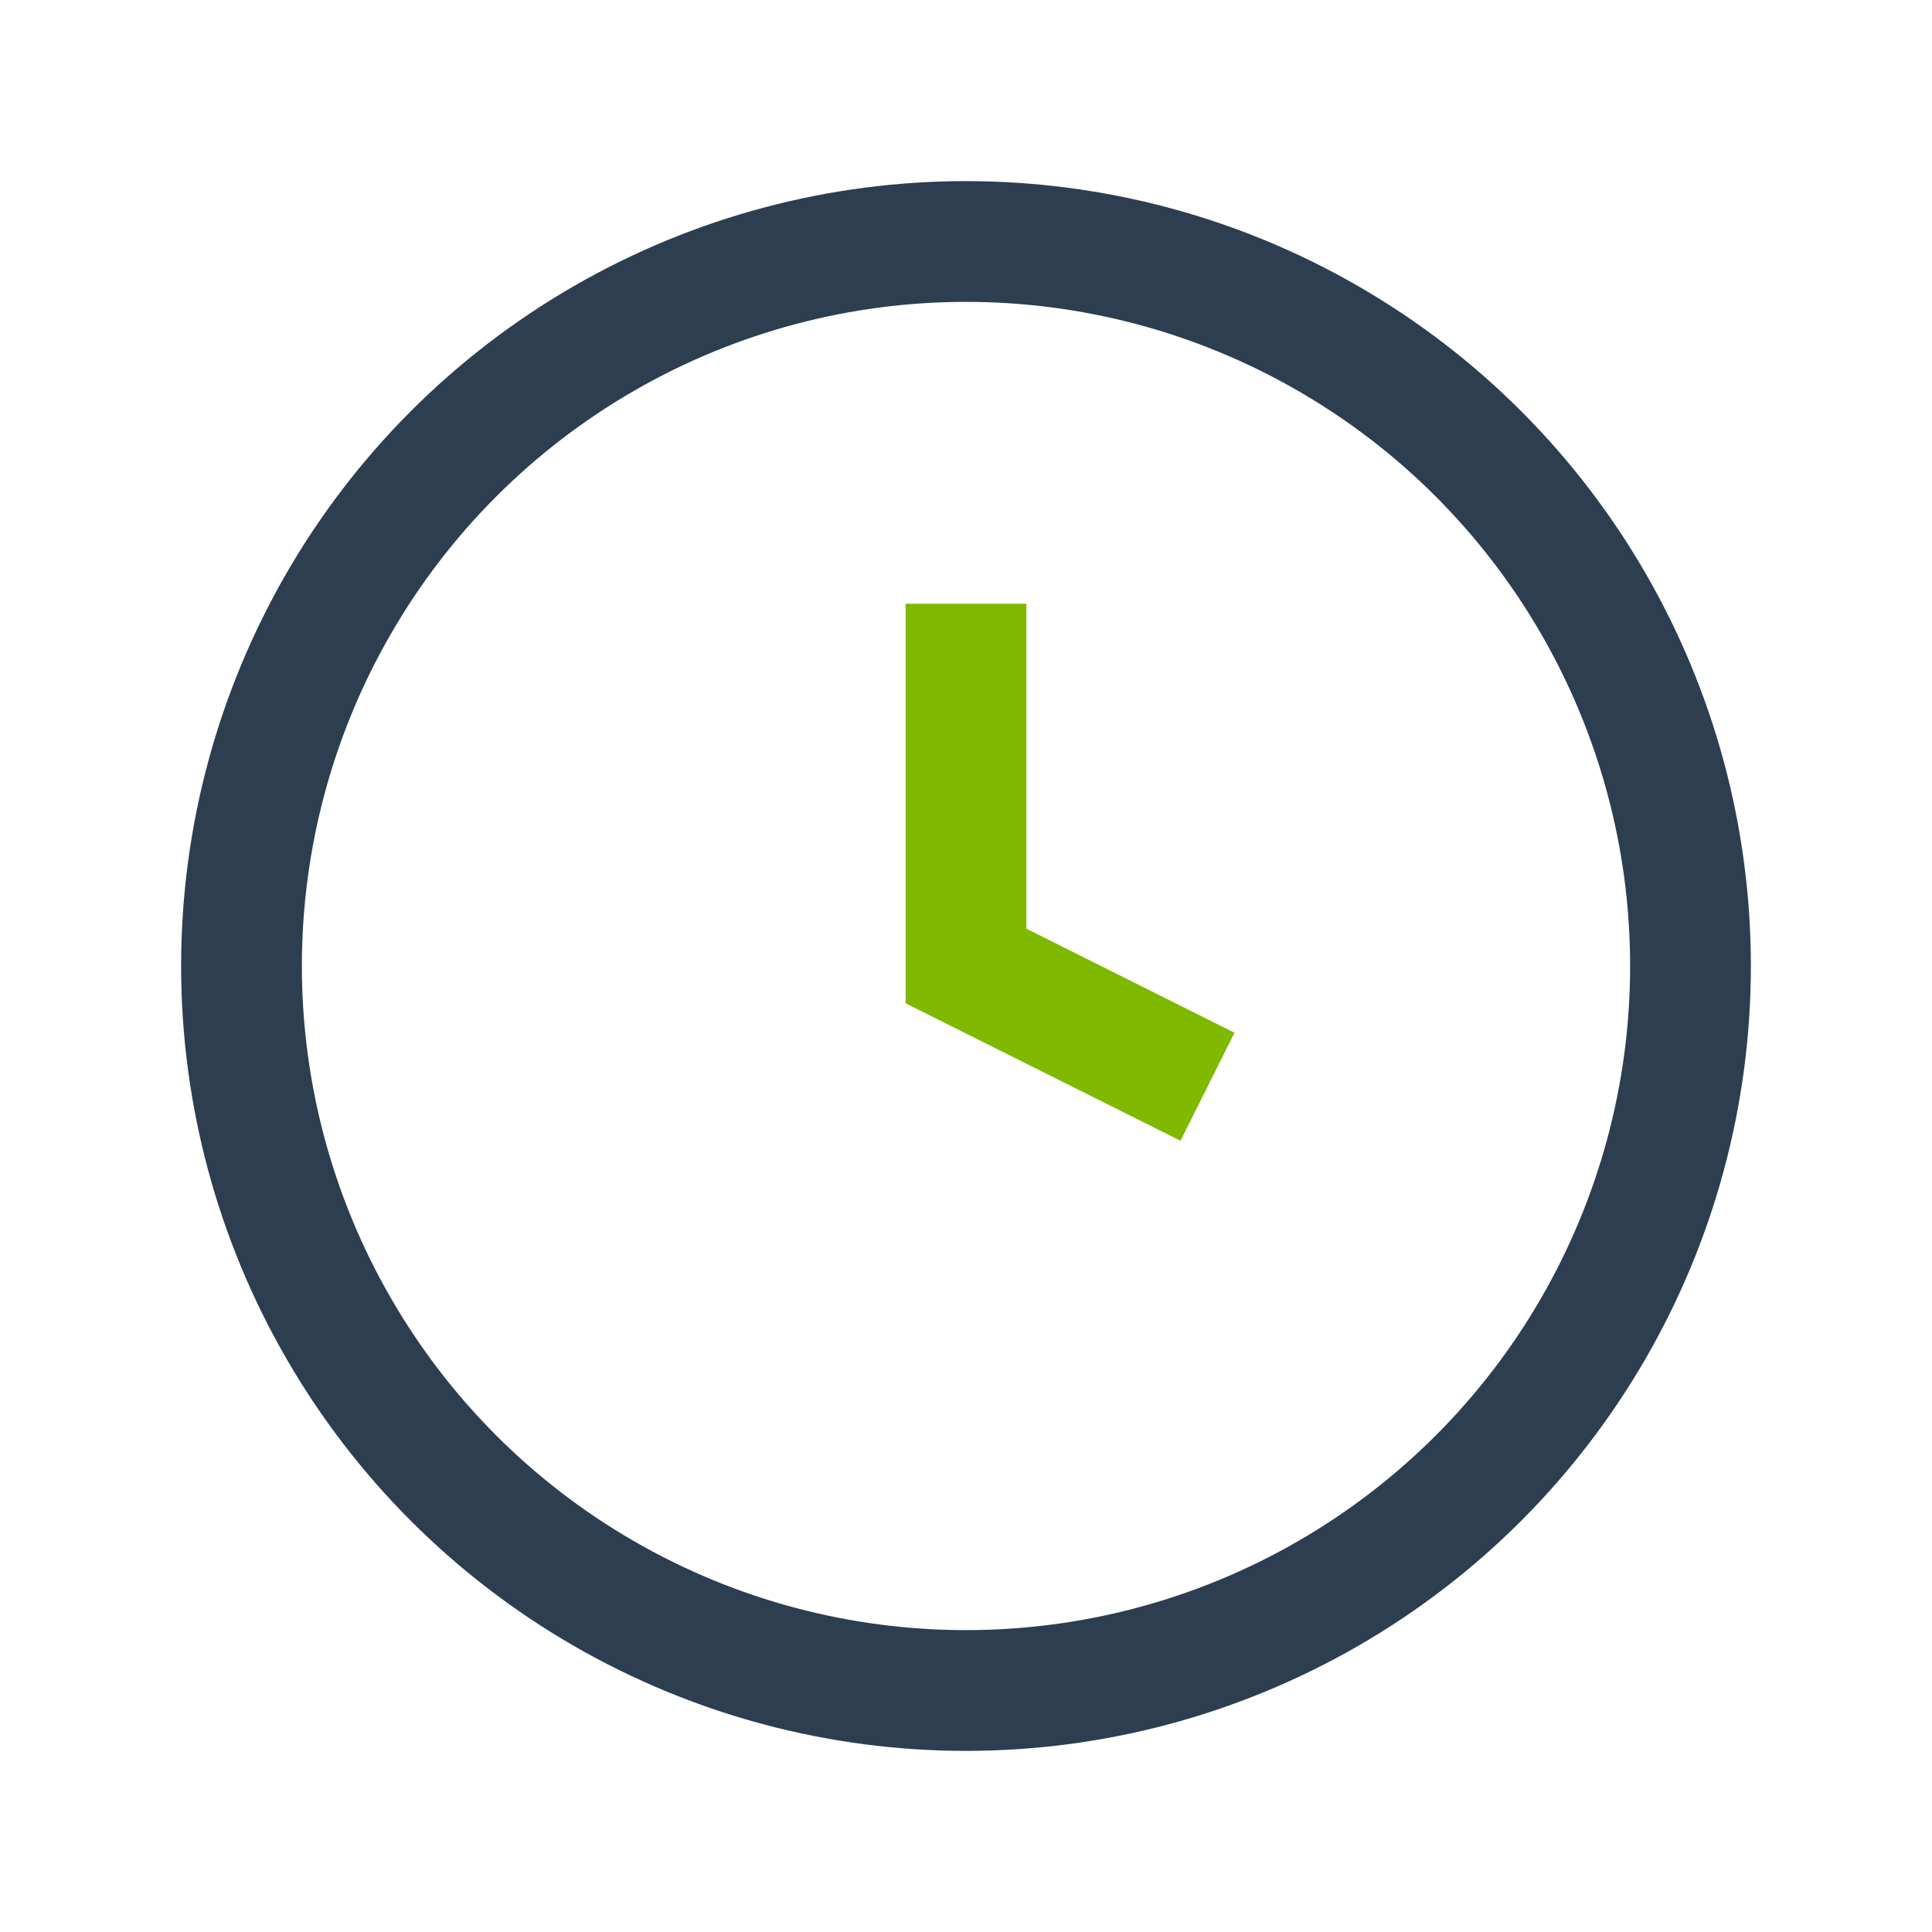
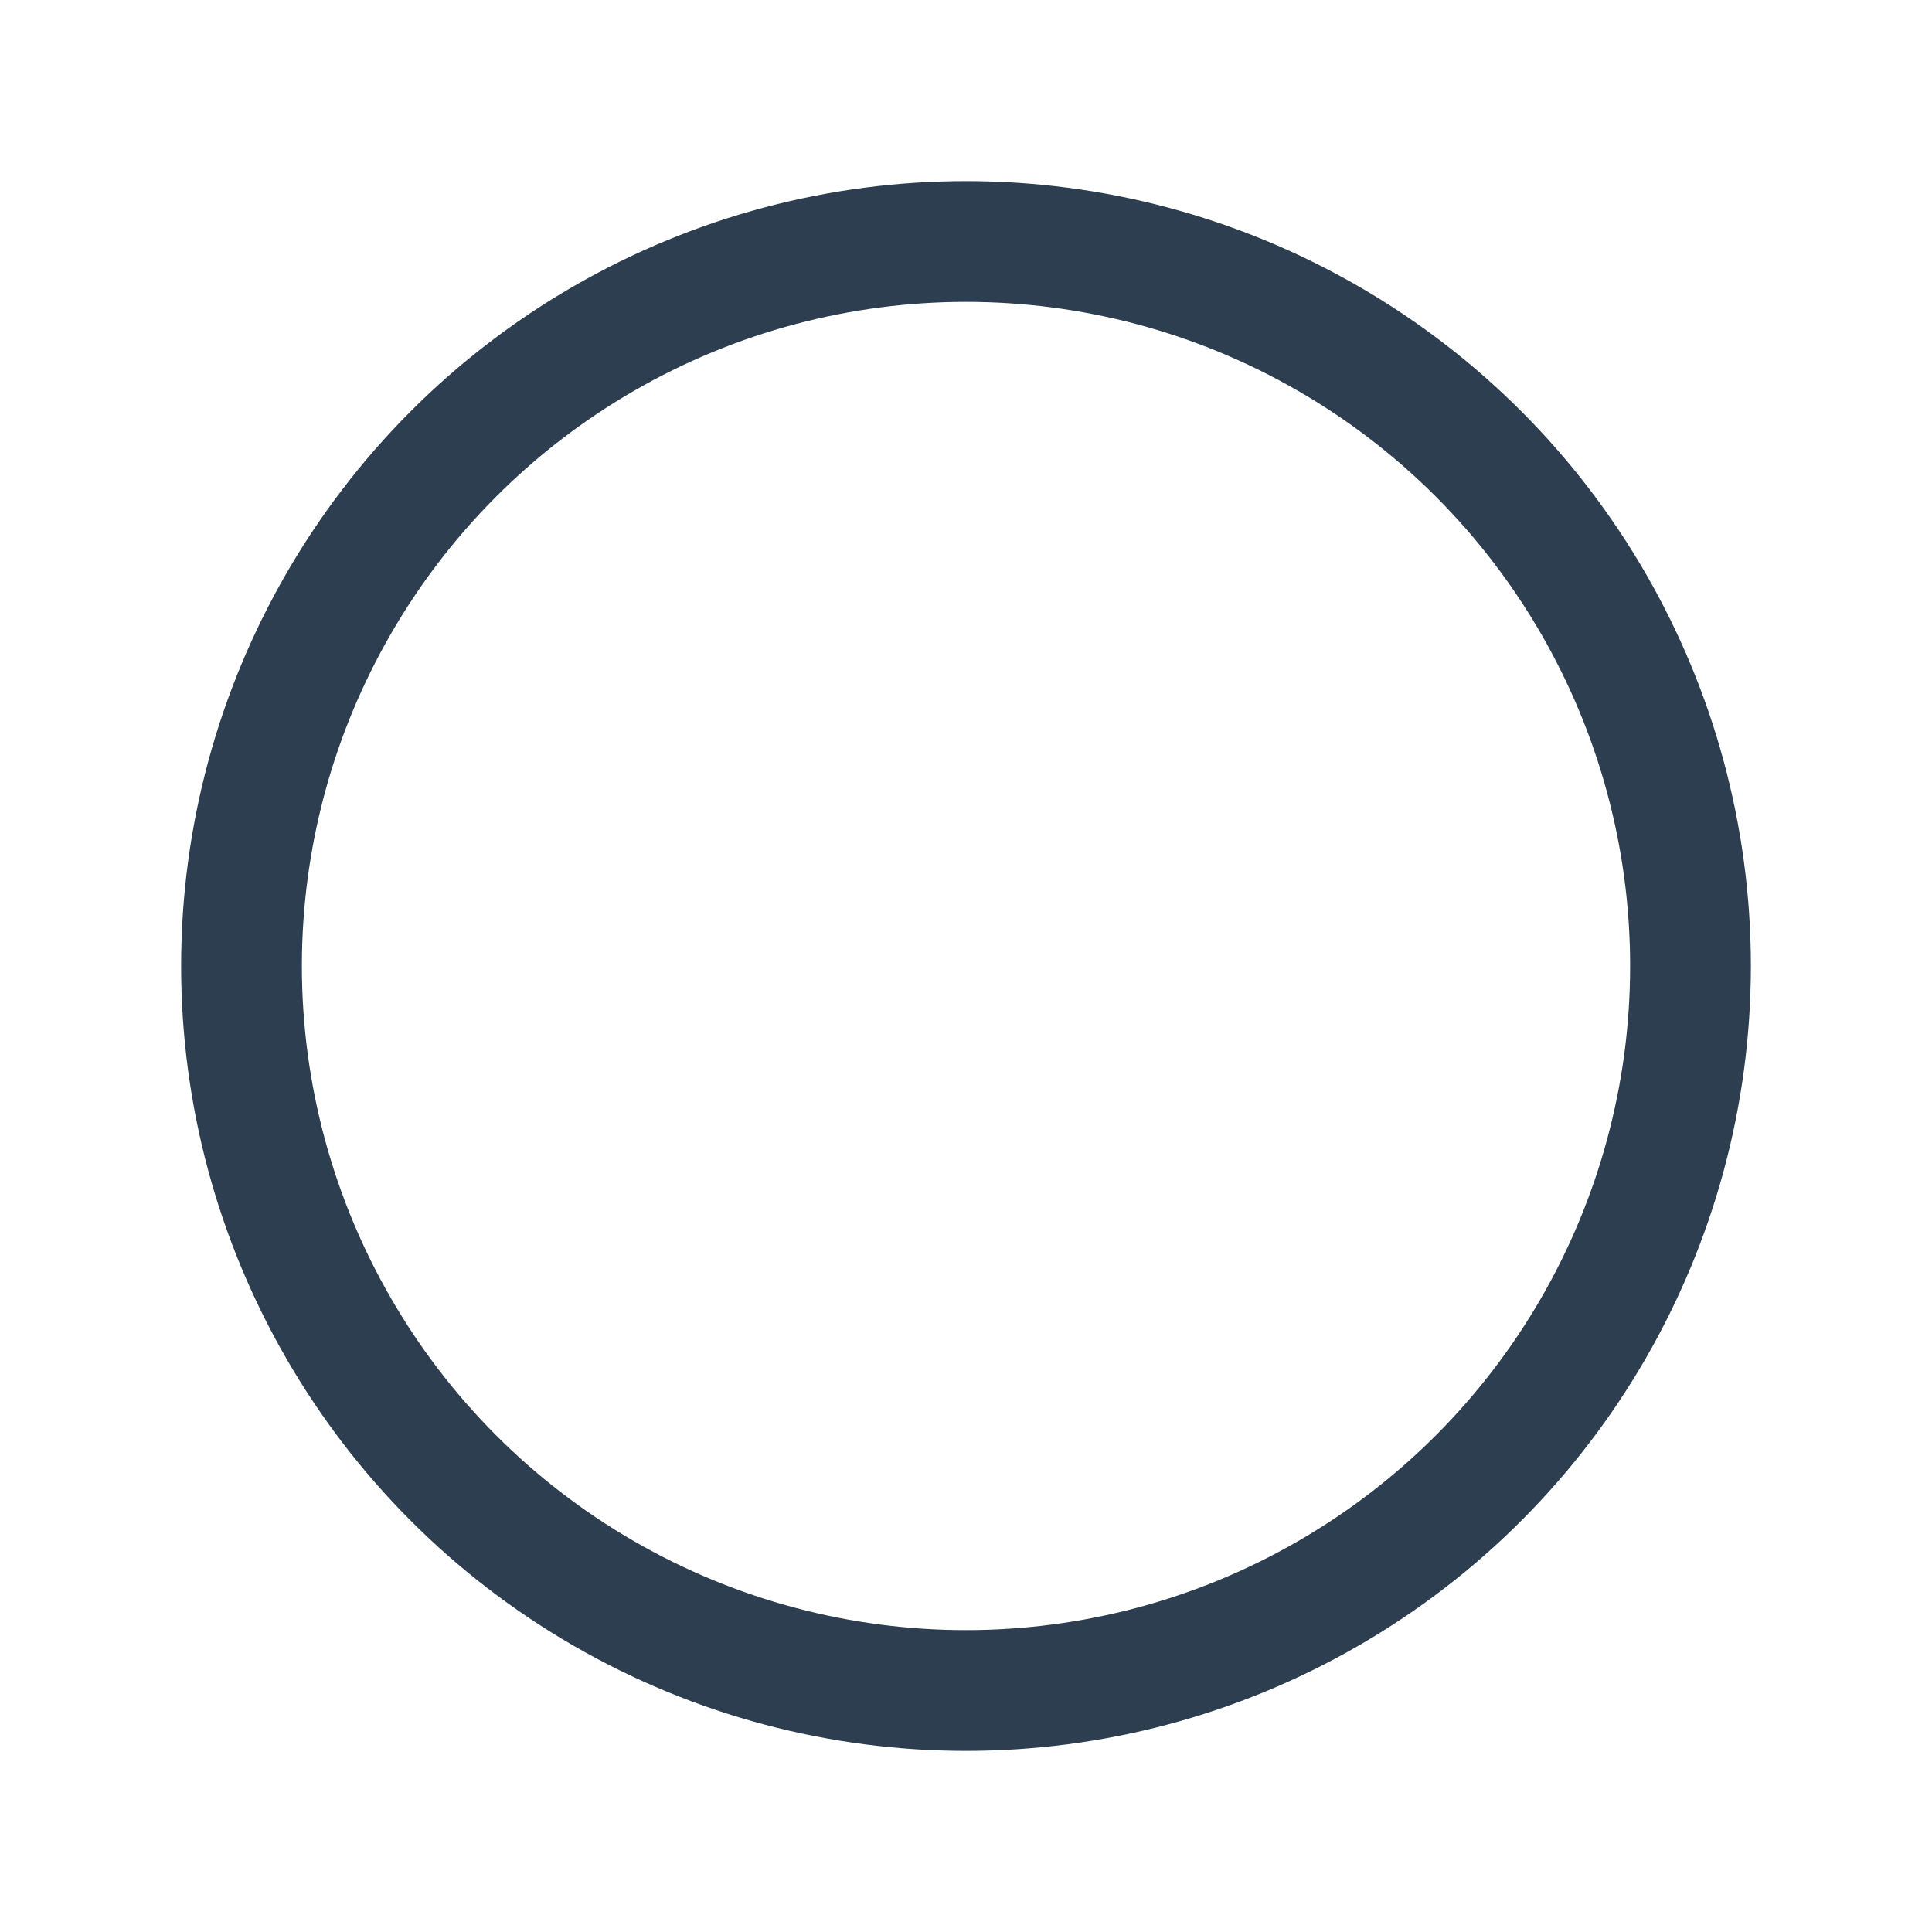
<svg xmlns="http://www.w3.org/2000/svg" width="32" height="32" viewBox="0 0 32 32">
  <circle cx="16" cy="16" r="12" fill="none" stroke="#2C3E50" stroke-width="2" />
-   <path d="M16 10v6l4 2" stroke="#7FB800" stroke-width="2" fill="none" />
</svg>